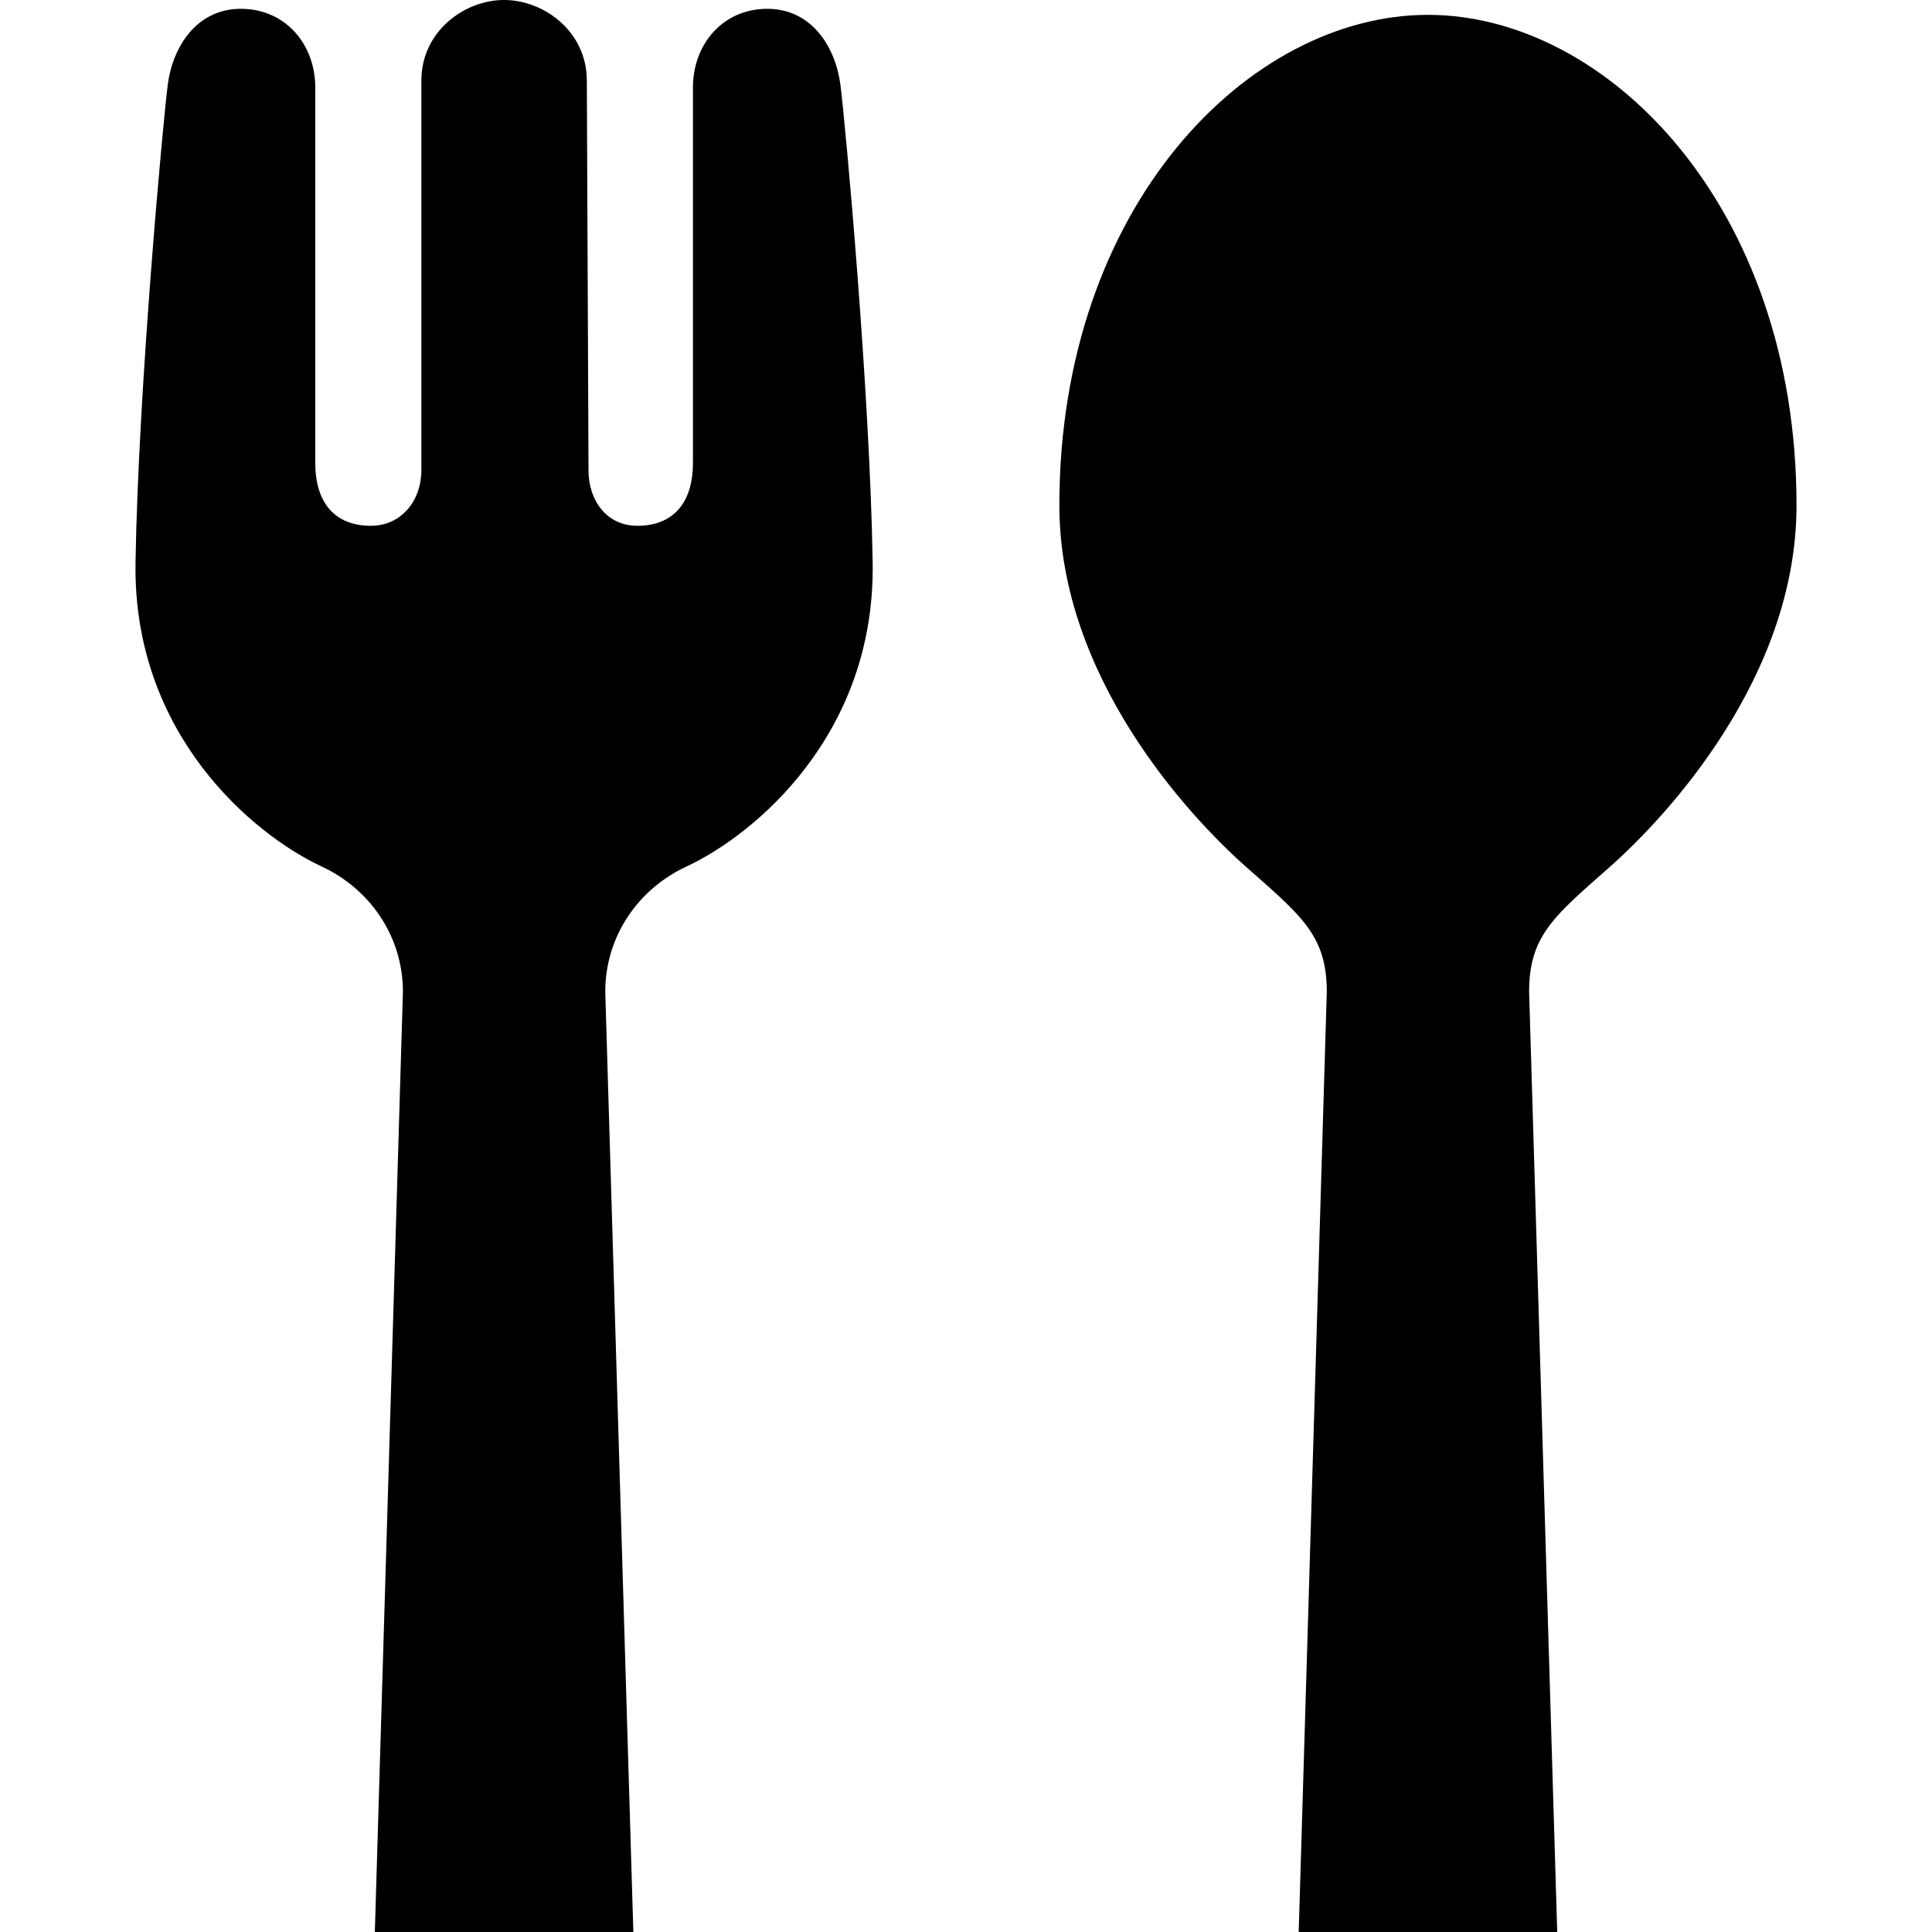
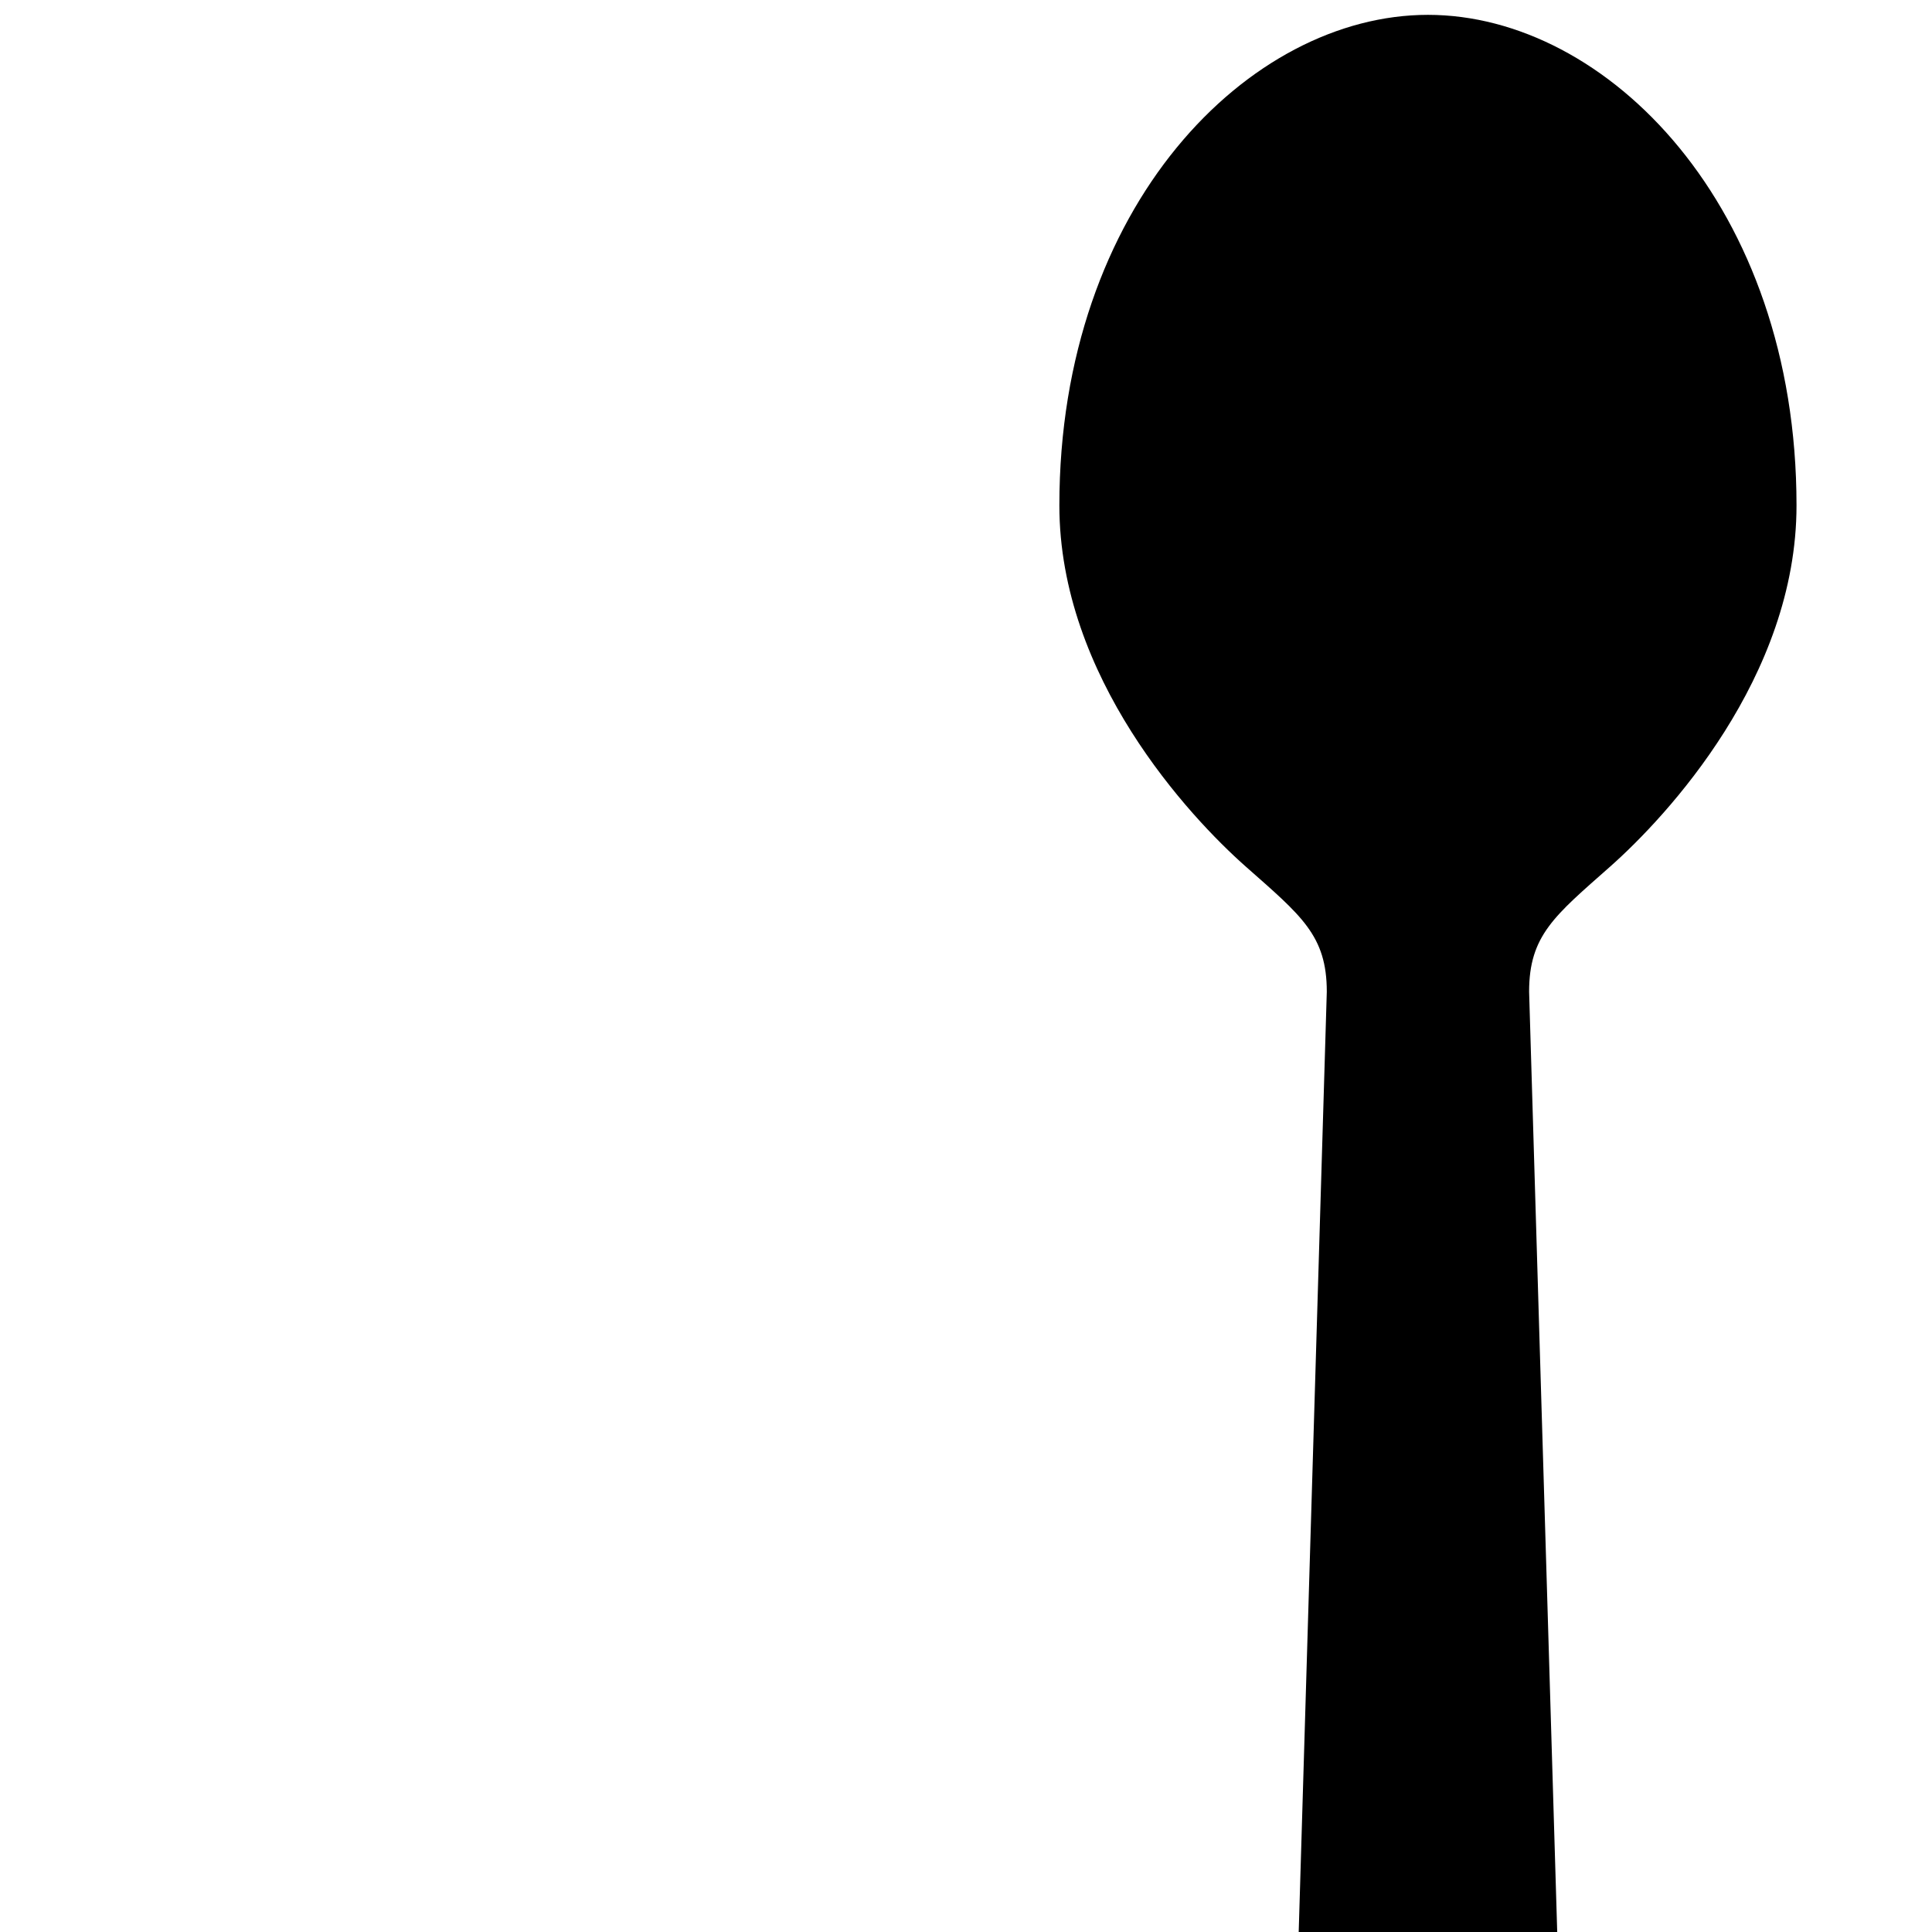
<svg xmlns="http://www.w3.org/2000/svg" height="800px" width="800px" version="1.1" id="_x32_" viewBox="0 0 512 512" xml:space="preserve">
  <style type="text/css">
	.st0{fill:#000000;}
</style>
  <g>
-     <path class="st0" d="M203.364,2.333c-11.788,0-19.73,9.352-19.73,20.873v99.422c0,11.306-5.814,16.714-14.728,16.714   c-8.142,0-12.945-6.717-12.945-14.692L155.517,21.37C155.517,8.338,144.144,0,133.59,0c-10.558,0-21.926,8.338-21.926,21.37V124.65   c0,7.976-5.252,14.692-13.395,14.692c-8.903,0-14.721-5.408-14.721-16.714V23.206c0-11.521-7.943-20.873-19.731-20.873   c-11.797,0.02-18.08,10.173-19.359,20.131c-1.279,9.967-7.825,81.147-8.542,126.64c-0.727,45.504,31.216,72.117,49.414,80.571   c12.442,5.779,21.448,18.207,21.448,33.154L99.334,512h68.509l-7.444-249.171c0-14.946,9-27.374,21.443-33.154   c18.202-8.454,50.146-35.067,49.423-80.571c-0.722-45.493-7.258-116.673-8.547-126.64C221.434,12.506,215.157,2.353,203.364,2.333z   " />
    <path class="st0" d="M378.422,3.935c-47.398,0-97.68,50.57-97.68,130.008c0,45.504,34.389,82.446,49.424,95.732   c14.702,13.004,21.448,18.207,21.448,33.154L344.17,512h68.509l-7.449-249.171c0-14.946,6.756-20.15,21.458-33.154   c15.014-13.287,49.408-50.228,49.408-95.732C476.097,54.505,425.82,3.935,378.422,3.935z" />
  </g>
</svg>